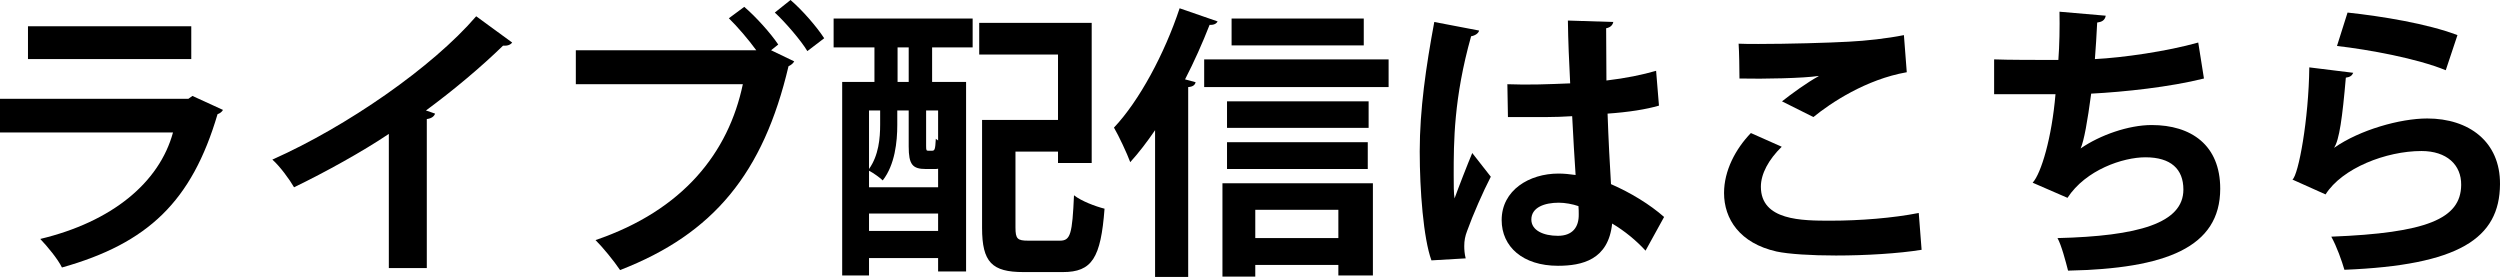
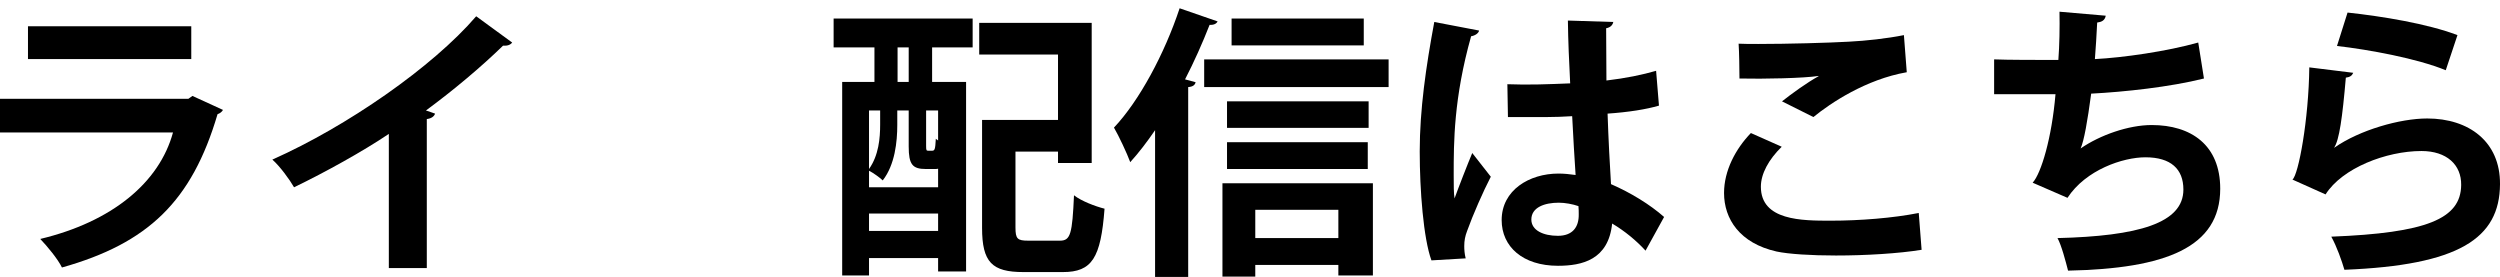
<svg xmlns="http://www.w3.org/2000/svg" id="_レイヤー_2" data-name="レイヤー 2" viewBox="0 0 437.85 48.5">
  <g id="_レイヤー_4" data-name="レイヤー 4">
    <g>
      <path d="M39.05,19.25c-.15.3-.5.6-.95.75-4.5,15.25-12.15,22.6-27.25,26.85-.7-1.45-2.55-3.7-3.8-5,12.55-3,20.85-9.85,23.25-18.65H0v-5.9h33l.7-.5,5.35,2.45ZM33.5,10.35H4.9v-5.75h28.6v5.75Z" />
      <path d="M89.7,7.45c-.3.4-.8.6-1.6.55-3.9,3.8-8.75,7.85-13.5,11.35.55.15,1.1.4,1.6.55-.15.45-.6.85-1.45.95v26.1h-6.65v-23.5c-4.45,3-11.1,6.7-16.6,9.35-.8-1.4-2.5-3.7-3.8-4.85,13.05-5.8,28.05-16.2,35.7-25.1l6.3,4.6Z" />
-       <path d="M130.35,1.2c2.05,1.75,4.65,4.65,5.95,6.6l-1.25,1,4.05,1.95c-.2.35-.55.65-1,.85-4.4,18.7-13.1,29.35-29.5,35.7-1.15-1.7-3-3.95-4.3-5.25,15.4-5.25,23.3-15.35,25.8-27.3h-29.25v-5.95h31.6c-1.3-1.8-3.35-4.2-4.8-5.6l2.7-2ZM141.4,8.95c-1.1-1.85-3.9-5.1-5.7-6.75l2.75-2.2c2.1,1.8,4.6,4.7,5.9,6.7l-2.95,2.25Z" />
      <path d="M146,8.3V3.25h24.35v5.05h-7.1v6.05h5.95v33.2h-4.9v-2.35h-12.1v3.05h-4.7V14.35h5.65v-6.05h-7.15ZM164.3,29.55c-.2.05-.4.05-.65.05h-1.5c-2.35,0-3-.8-3-3.95v-6.3h-2v2.55c0,2.9-.4,6.95-2.55,9.7-.5-.5-1.7-1.35-2.4-1.7v2.9h12.1v-3.25ZM154.15,19.35h-1.95v10.25c1.7-2.4,1.95-5.4,1.95-7.8v-2.45ZM152.2,40.45h12.1v-3.05h-12.1v3.05ZM159.15,14.35v-6.05h-1.95v6.05h1.95ZM163.2,26.4c.5,0,.6-.15.7-2.1.1.1.25.2.4.3v-5.25h-2.1v6.2c0,.8.05.85.4.85h.6ZM177.85,39.85c0,2,.35,2.3,2.25,2.3h5.55c1.85,0,2.15-1.2,2.45-7.95,1.25,1,3.75,1.95,5.35,2.35-.65,8.65-2.2,11.1-7.3,11.1h-6.9c-5.5,0-7.25-1.7-7.25-7.75v-18.9h13.3v-11.45h-13.8v-5.55h19.7v24.55h-5.9v-2h-7.45v13.3Z" />
      <path d="M202.3,22.8c-1.4,2.05-2.85,3.95-4.35,5.6-.55-1.5-2-4.6-2.85-6.05,4.4-4.65,8.85-12.9,11.5-20.9l6.65,2.3c-.2.4-.65.65-1.4.6-1.25,3.2-2.7,6.45-4.3,9.55l1.85.5c-.1.45-.45.8-1.3.85v33.25h-5.8v-25.7ZM210.9,10.4h32.3v4.85h-32.3v-4.85ZM214.1,48.45v-16.35h26.35v16.15h-6.05v-1.85h-14.55v2.05h-5.75ZM239.7,17.75v4.65h-24.8v-4.65h24.8ZM214.9,29.6v-4.7h24.65v4.7h-24.65ZM238.85,3.25v4.7h-23.15V3.25h23.15ZM234.4,36.75h-14.55v4.95h14.55v-4.95Z" />
      <path d="M250.7,45.6c-1.4-3.85-2.05-12.25-2.05-19.1,0-7.3,1.1-14.85,2.55-22.65l7.85,1.5c-.1.5-.75.9-1.4,1-3.05,10.85-3.05,18.55-3.05,24.3,0,1.7,0,3.25.15,4.1.7-1.95,2.3-6.05,3.1-7.95l3.25,4.15c-1.3,2.5-3.15,6.7-4.15,9.5-.35.9-.5,1.7-.5,2.65,0,.65.05,1.35.25,2.15l-6,.35ZM264,14.75c3.65.15,7.35,0,11-.15-.2-3.9-.35-7.3-.4-11l7.95.25c-.1.5-.45.95-1.25,1.1l.05,9.15c3.4-.4,6.3-1,8.7-1.7l.5,6.1c-2.2.65-5.35,1.15-9,1.4.15,4.5.4,9.1.6,12.35,3.45,1.5,6.8,3.55,9.3,5.75l-3.25,5.9c-1.6-1.75-3.65-3.45-5.85-4.75-.65,6.35-5.25,7.4-9.5,7.4-6.15,0-9.85-3.35-9.85-8,0-5.25,4.85-8.15,9.95-8.15.95,0,1.95.1,3,.25-.2-2.65-.4-6.65-.6-10.3-1.45.1-3.2.15-4.3.15h-6.95l-.1-5.75ZM276.45,36.1c-1-.35-2.35-.6-3.45-.6-2.45,0-4.8.8-4.8,2.95,0,1.9,2.1,2.85,4.65,2.85s3.7-1.5,3.65-3.8c0-.35,0-.95-.05-1.4Z" />
      <path d="M336.55,43.75c-4,.65-9.8,1-15,1-4.35,0-8.3-.25-10.4-.7-6.45-1.45-9.2-5.7-9.2-10.25,0-3.9,2-7.7,4.7-10.5l5.4,2.4c-2.3,2.25-3.65,4.75-3.65,7,0,5.95,7.2,5.95,12.25,5.95s10.85-.45,15.4-1.35l.5,6.45ZM312.1,17.75c1.7-1.35,4.4-3.3,6.4-4.4v-.05c-2.55.4-9.65.55-13.85.45,0-1.5-.05-4.7-.15-6.1.9.05,2.1.05,3.45.05,5.05,0,12.35-.2,15.85-.4,3-.15,6.65-.55,9.65-1.15l.5,6.5c-7.15,1.25-13.35,5.4-16.35,7.85l-5.5-2.75Z" />
      <path d="M386,13.75c-6,1.5-13.95,2.35-19.75,2.65-.65,4.85-1.25,8.25-1.85,9.6,3.4-2.35,8.4-4.1,12.45-4.1,6.9,0,12,3.5,12,11.15,0,10.3-9.55,14-26.65,14.35-.4-1.55-1.15-4.45-1.85-5.7,14.15-.35,22.05-2.6,22.05-8.5,0-3.6-2.2-5.65-6.65-5.65-3.95,0-10.45,2.2-13.65,7.1l-6.1-2.65c1.5-1.65,3.35-7.85,4-15.5h-10.75v-6.1c2.3.1,7.65.1,11.25.1.2-2.6.25-5.65.2-8.45l8.1.7c-.15.85-.75,1.1-1.5,1.2-.1,2.15-.25,4.45-.4,6.4,4.9-.25,12.6-1.35,18.1-2.9l1,6.3Z" />
      <path d="M412.15,12.75c-.25.55-.6.75-1.3.85-.6,6.95-1.15,10.95-2.05,12.25h.05c4.45-3.1,11.5-5.1,16.25-5.1,7.3,0,12.8,4.05,12.75,11.5-.05,9.55-7.25,14.2-27.25,15-.45-1.55-1.35-4.1-2.3-5.8,16.65-.65,22.7-3.1,22.75-9.05.05-3.55-2.55-5.95-6.95-5.95-6.2,0-13.9,3-16.8,7.6l-5.8-2.6c1.05-.8,2.85-10.5,2.95-19.65l7.7.95ZM411.15,2.2c6.05.65,14,1.95,19.25,3.95l-2.05,6.15c-5-2.05-13.4-3.6-19.05-4.25l1.85-5.85Z" />
    </g>
  </g>
</svg>